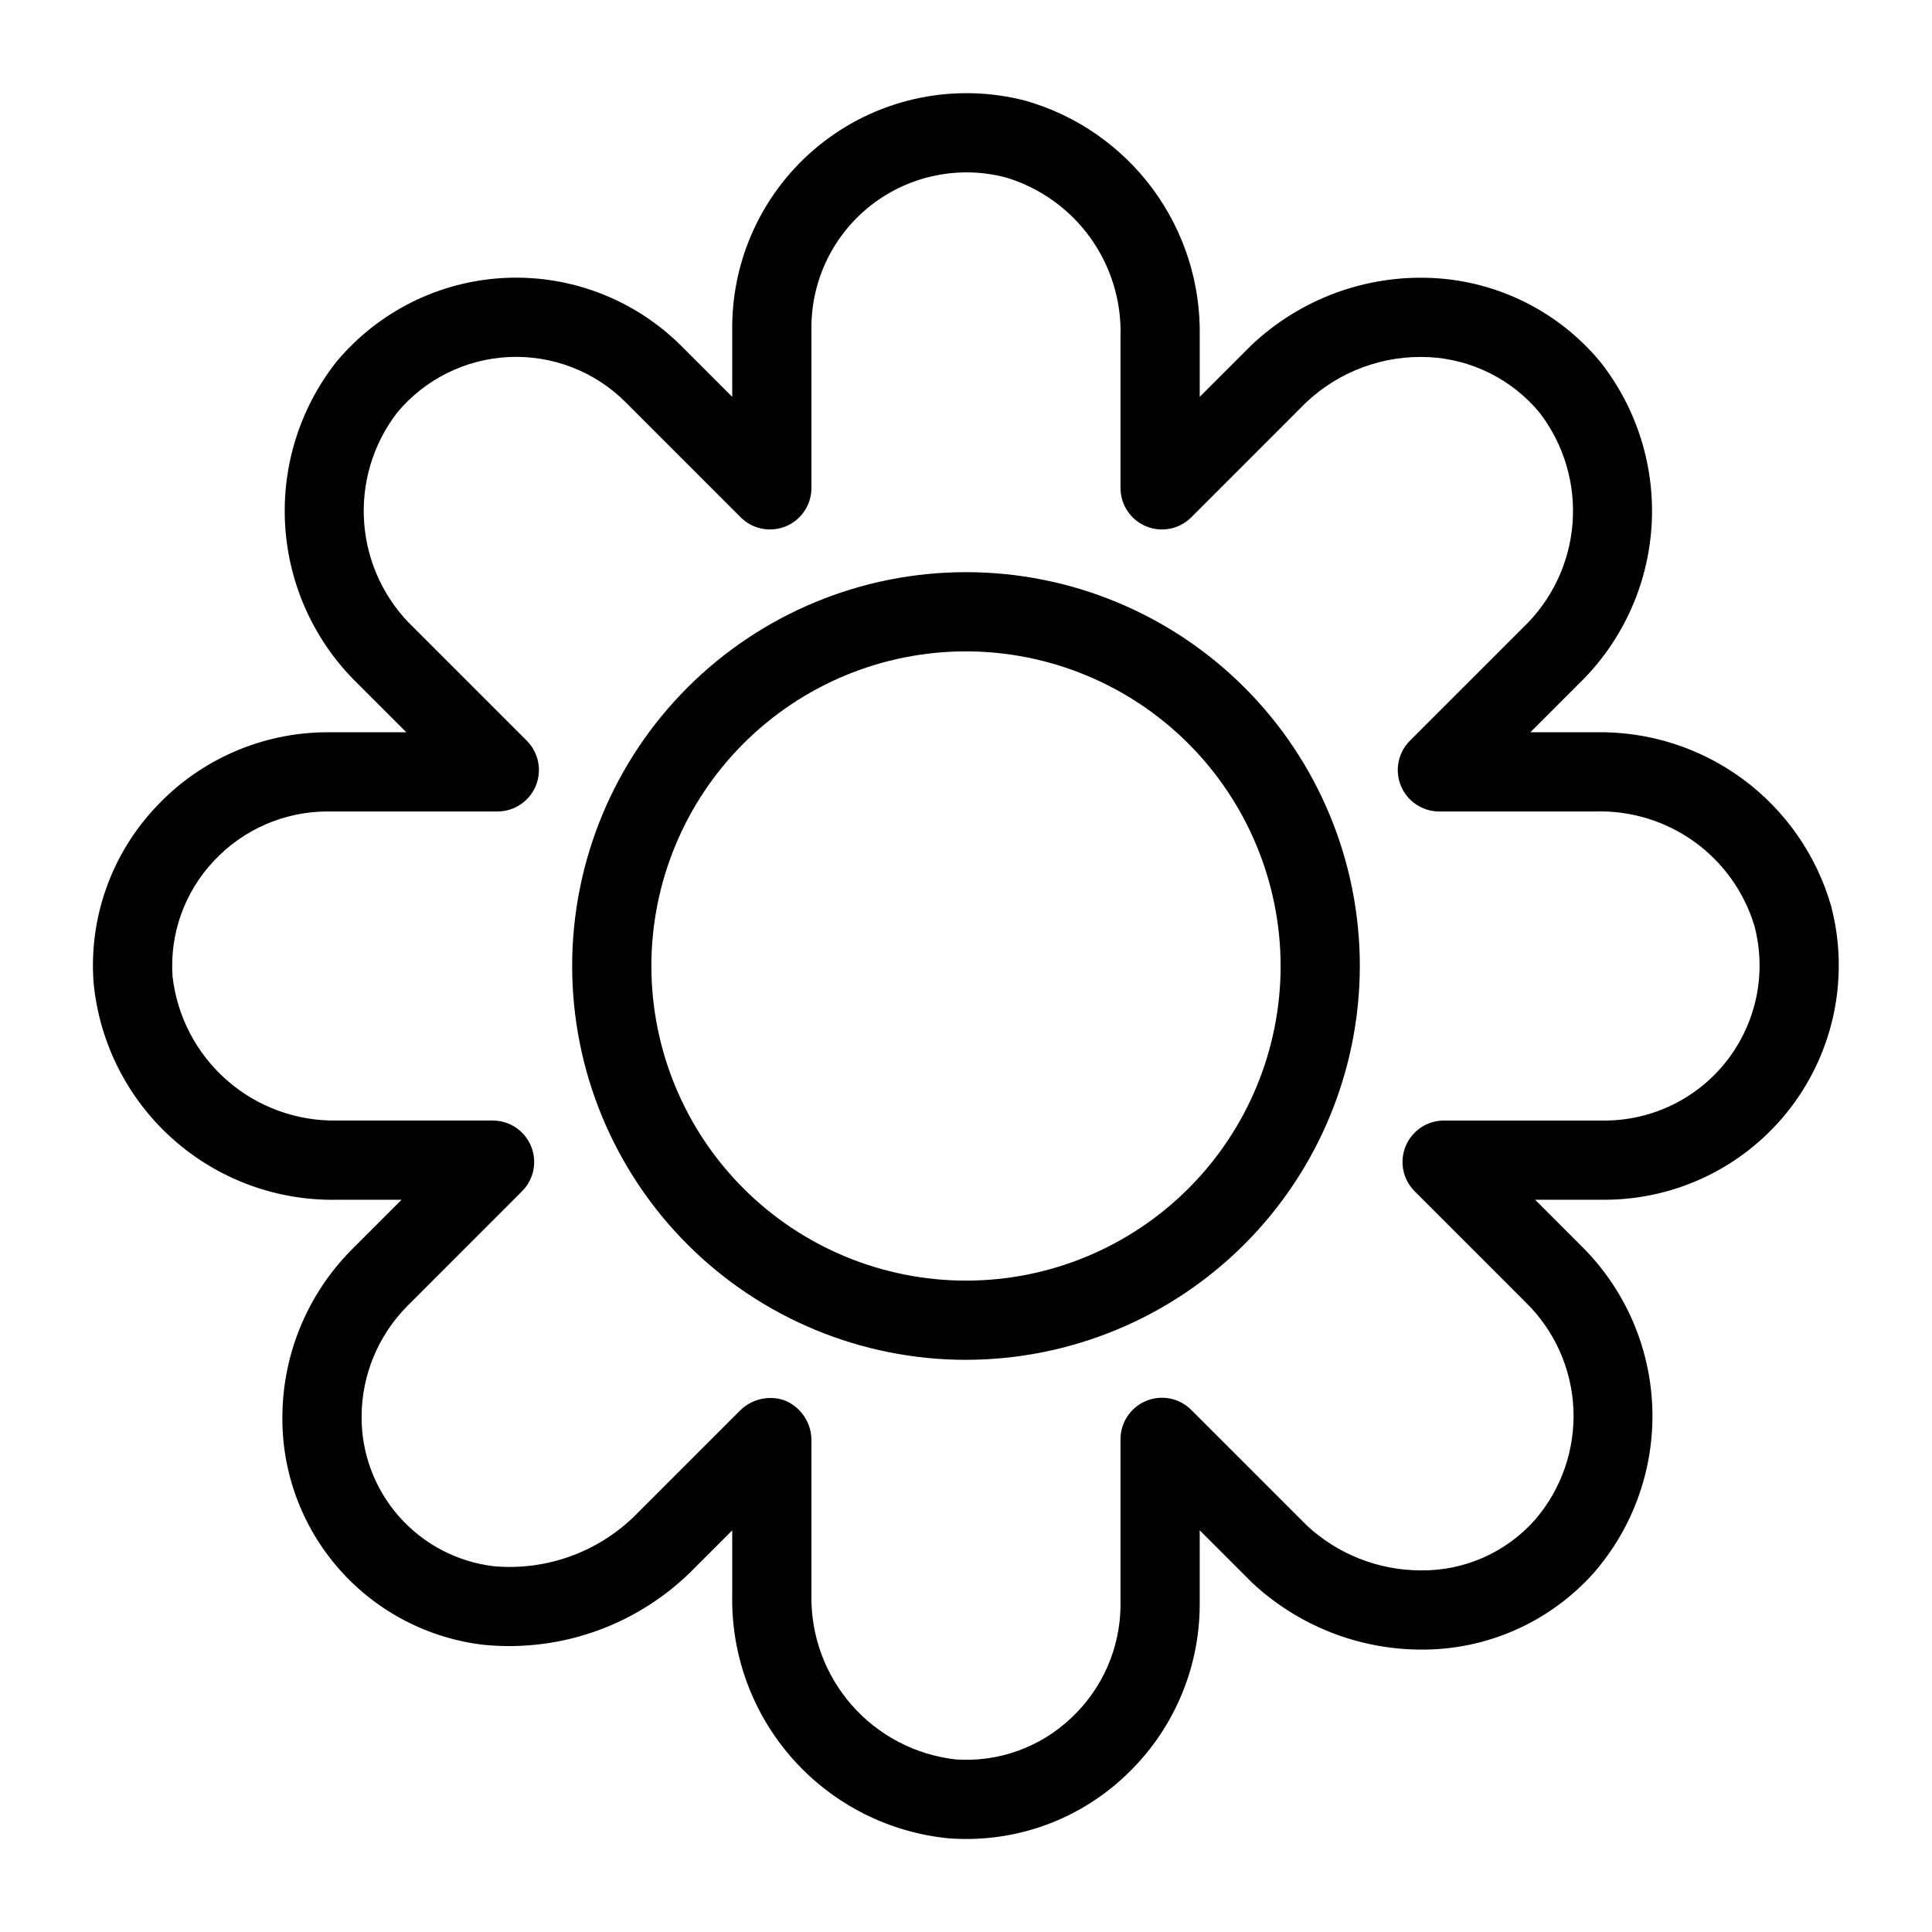
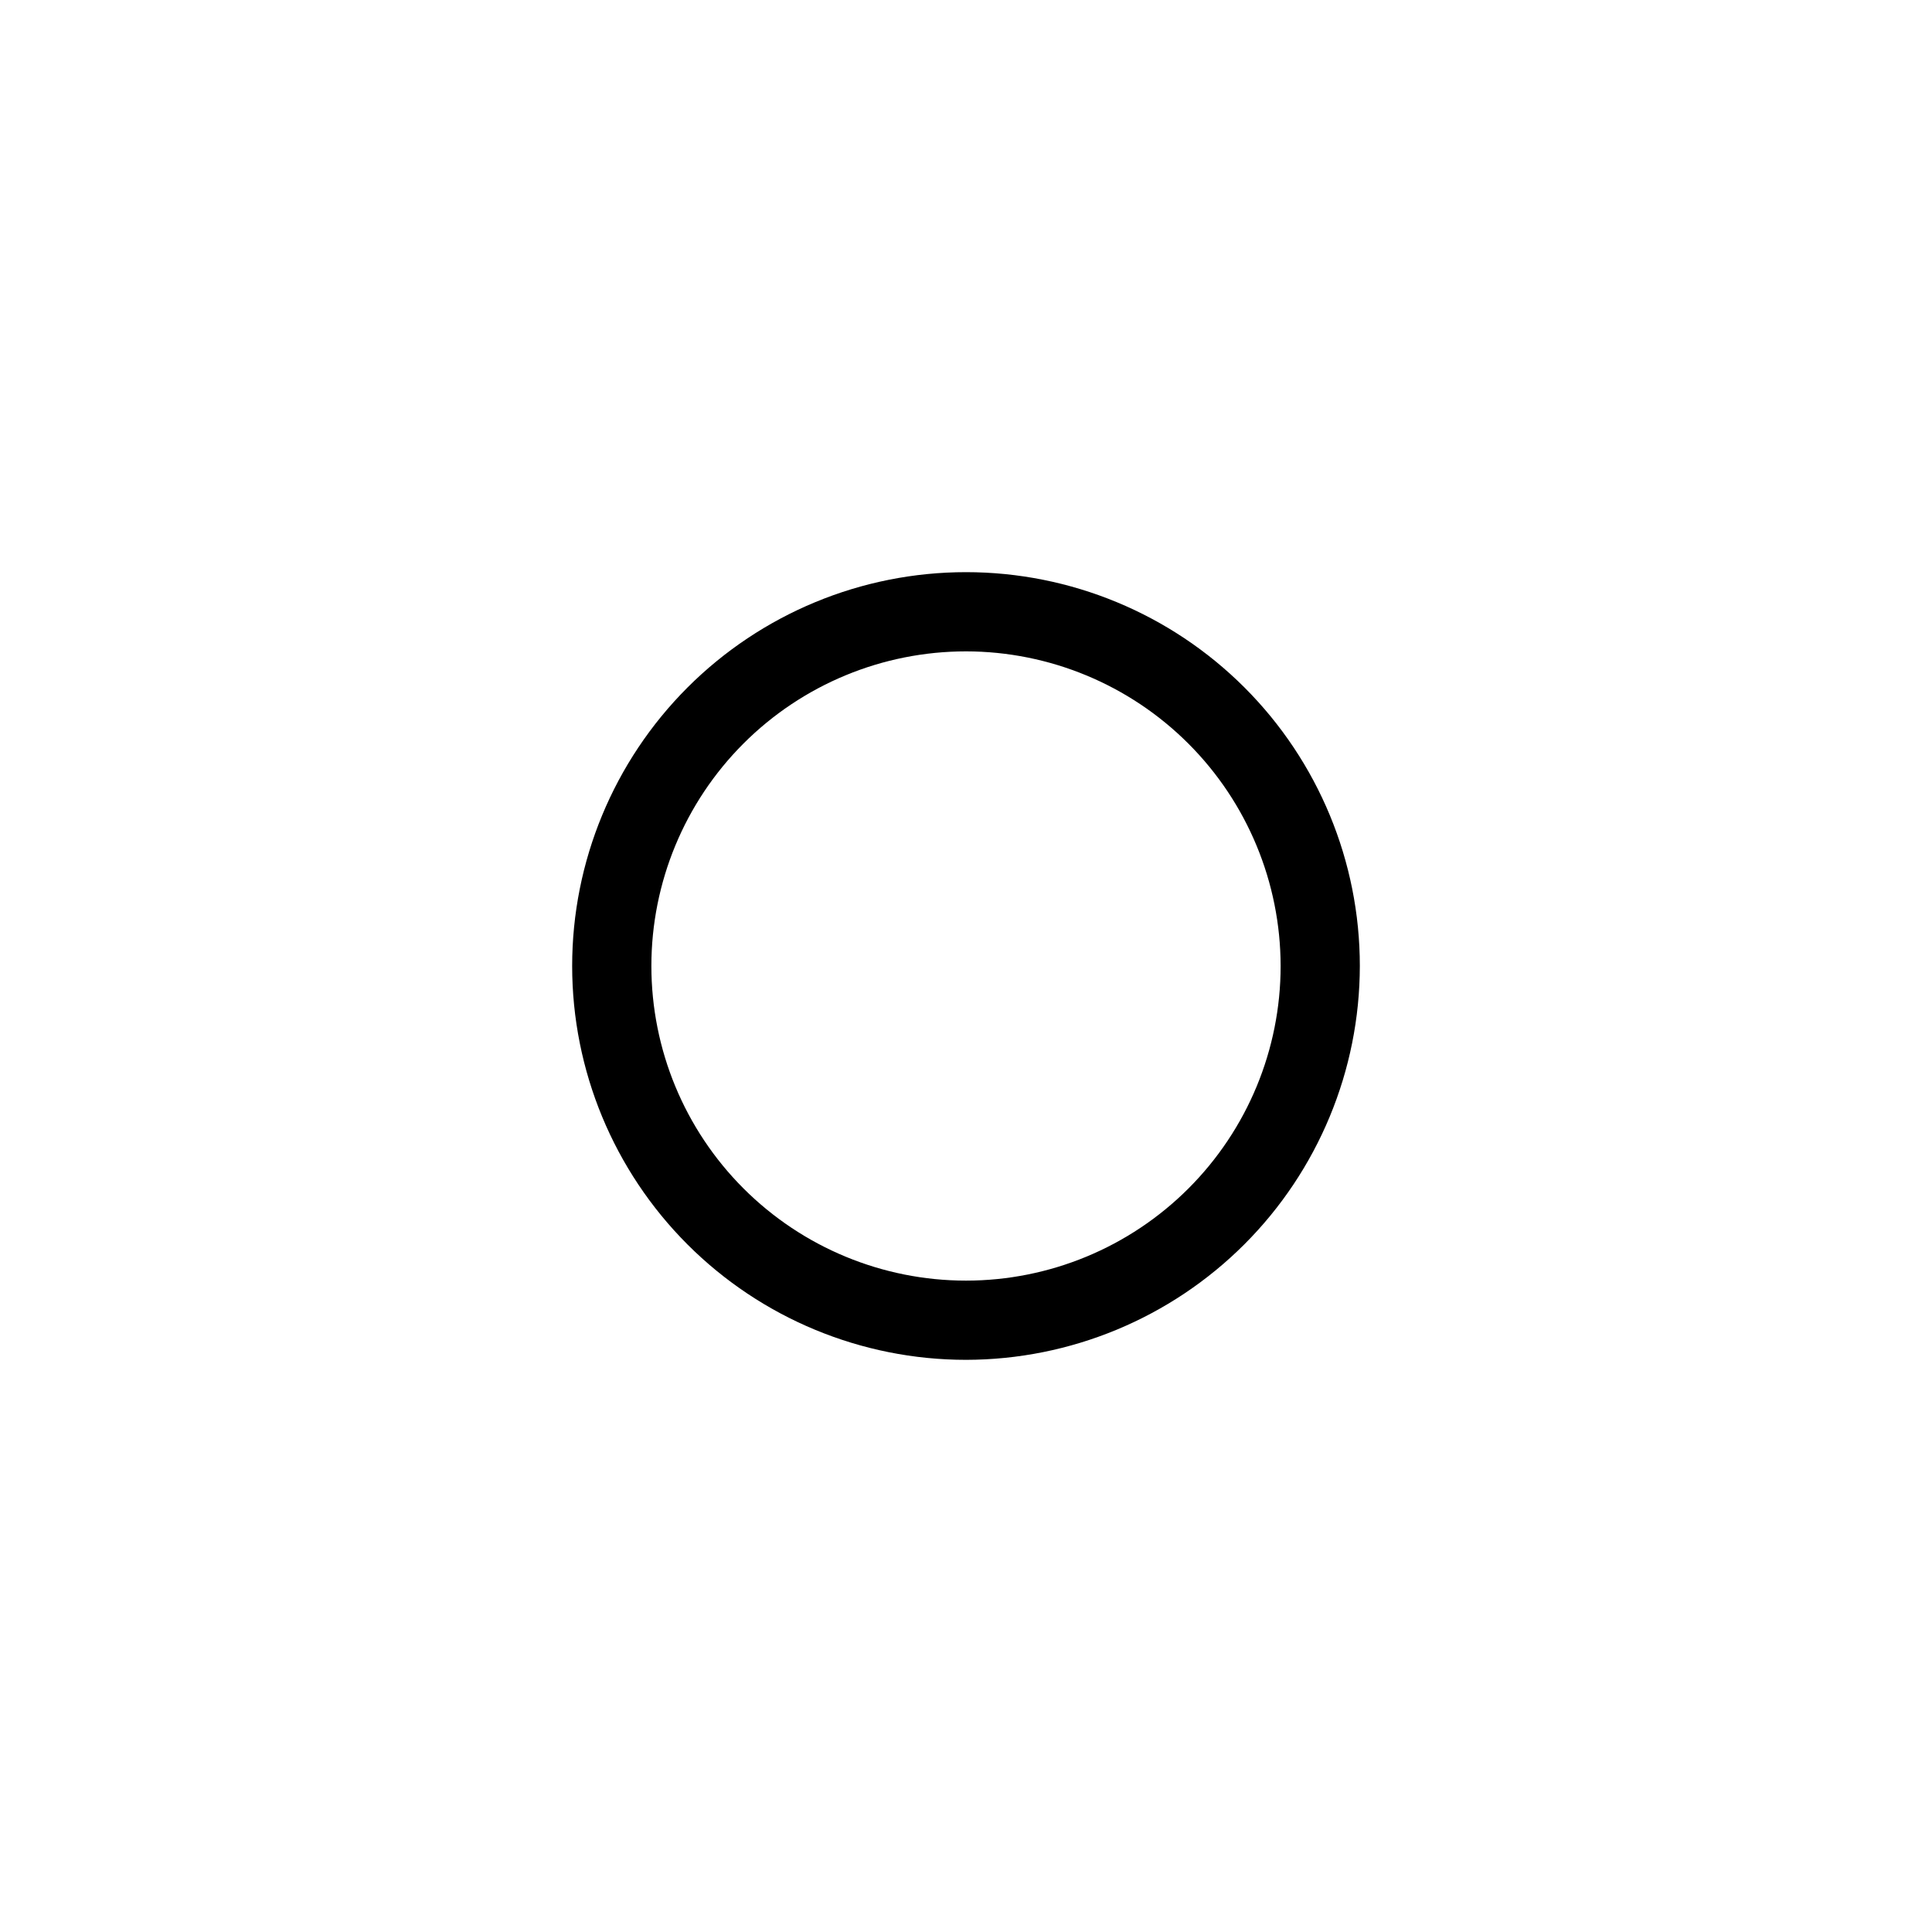
<svg xmlns="http://www.w3.org/2000/svg" fill="#000000" width="800px" height="800px" version="1.1" viewBox="144 144 512 512">
  <g>
-     <path d="m400.04 631.35c-1.391 0-2.777-0.047-4.176-0.133-16.016-1.449-30.887-8.918-41.613-20.895-10.73-11.98-16.52-27.582-16.203-43.66v-17.098l-9.91 9.91v0.004c-14.527 14.902-35.023 22.418-55.738 20.441-14.867-1.68-28.578-8.82-38.477-20.039-9.898-11.219-15.277-25.711-15.09-40.672 0.133-16.402 6.637-32.109 18.137-43.809l13.445-13.453h-17.078c-16.082 0.316-31.68-5.473-43.66-16.199-11.98-10.73-19.449-25.602-20.902-41.617-1.188-17.078 4.824-33.875 16.582-46.316 11.711-12.535 28.078-19.684 45.23-19.758h21.09l-12.82-12.824c-11.348-11-18.211-25.82-19.262-41.59-1.051-15.77 3.785-31.367 13.57-43.777 11.152-13.367 27.41-21.43 44.801-22.219 17.391-0.789 34.312 5.766 46.629 18.066l13.453 13.453v-18.578 0.004c0.062-19.23 9.027-37.344 24.277-49.055 15.25-11.711 35.066-15.695 53.656-10.789 13.449 3.894 25.242 12.113 33.551 23.383 8.309 11.273 12.672 24.969 12.41 38.969v16.066l13.453-13.453c13.027-12.465 30.629-18.984 48.633-18.02 17.09 0.934 33.023 8.938 43.98 22.09 9.828 12.398 14.695 28.004 13.664 43.789-1.035 15.785-7.894 30.625-19.254 41.637l-12.848 12.848h17.328-0.004c14-0.262 27.695 4.098 38.965 12.406s19.488 20.098 23.383 33.547c4.906 18.594 0.922 38.41-10.789 53.66-11.707 15.25-29.824 24.215-49.051 24.277h-18.574l12.305 12.312c11.445 11.32 18.145 26.578 18.742 42.664 0.598 16.086-4.953 31.797-15.527 43.938-11.66 13.055-28.379 20.453-45.883 20.301-16.574-0.074-32.508-6.402-44.621-17.715l-13.902-13.895v19.855c-0.074 17.156-7.223 33.52-19.758 45.234-11.387 10.762-26.473 16.742-42.145 16.707zm-51.801-116.87c1.379-0.008 2.746 0.258 4.023 0.777 4.027 1.789 6.668 5.738 6.777 10.145v41.258c-0.203 10.719 3.602 21.125 10.664 29.188 7.062 8.066 16.879 13.203 27.527 14.418 11.285 0.801 22.387-3.168 30.602-10.945 8.305-7.738 13.051-18.562 13.117-29.914v-44.004c0-4.441 2.676-8.445 6.781-10.148 4.106-1.699 8.828-0.758 11.973 2.387l30.535 30.539h-0.004c8.203 7.672 19 11.953 30.23 11.988 11.617 0.16 22.727-4.769 30.406-13.492 6.965-8.129 10.574-18.602 10.098-29.297-0.48-10.695-5.012-20.805-12.676-28.281l-29.391-29.398c-3.144-3.137-4.086-7.863-2.383-11.965 1.699-4.106 5.703-6.781 10.145-6.781h42.738c12.707-0.062 24.672-5.996 32.406-16.078 7.738-10.082 10.375-23.172 7.148-35.465-2.703-8.977-8.285-16.816-15.887-22.305-7.602-5.488-16.801-8.32-26.176-8.059h-41.484c-4.445 0-8.449-2.68-10.148-6.781-1.699-4.106-0.758-8.832 2.383-11.973l29.93-29.93c7.668-7.285 12.363-17.156 13.168-27.703 0.805-10.547-2.332-21.016-8.805-29.379-7.262-8.715-17.816-14.016-29.141-14.633-12.133-0.633-23.992 3.754-32.793 12.133l-30.305 30.316 0.004-0.004c-3.141 3.144-7.867 4.086-11.973 2.383-4.106-1.699-6.781-5.703-6.781-10.145v-40.234c0.262-9.375-2.57-18.574-8.062-26.176-5.488-7.602-13.328-13.188-22.309-15.891-12.289-3.227-25.383-0.586-35.461 7.148-10.082 7.738-16.016 19.699-16.078 32.406v42.742c0 4.445-2.676 8.449-6.781 10.148s-8.828 0.762-11.969-2.383l-30.535-30.539c-8.156-8.137-19.355-12.469-30.863-11.938-11.504 0.527-22.258 5.871-29.633 14.719-6.445 8.375-9.559 18.844-8.738 29.379 0.82 10.535 5.516 20.395 13.176 27.676l29.906 29.902c3.141 3.141 4.082 7.867 2.383 11.973-1.699 4.102-5.707 6.781-10.148 6.781h-45.25c-11.352 0.066-22.172 4.809-29.914 13.113-7.766 8.223-11.734 19.32-10.945 30.602 1.211 10.652 6.356 20.465 14.418 27.527s18.473 10.867 29.191 10.664h41.246c4.441 0 8.445 2.676 10.145 6.781 1.699 4.102 0.762 8.828-2.383 11.965l-30.535 30.543c-7.602 7.734-11.898 18.121-11.984 28.965-0.102 9.797 3.418 19.285 9.887 26.645 6.473 7.359 15.434 12.066 25.16 13.219 14.336 1.27 28.473-4.043 38.422-14.438l26.992-26.992h0.004c2.137-2.047 4.988-3.18 7.949-3.16z" />
    <path d="m400 504.37c-27.684 0-54.23-10.996-73.805-30.57-19.57-19.574-30.566-46.121-30.566-73.801 0-27.684 10.996-54.23 30.566-73.805 19.574-19.57 46.121-30.566 73.805-30.566 27.68 0 54.227 10.996 73.801 30.566 19.574 19.574 30.57 46.121 30.57 73.805-0.035 27.668-11.039 54.199-30.605 73.766s-46.098 30.57-73.766 30.605zm0-187.75c-22.113 0-43.324 8.781-58.961 24.418-15.637 15.637-24.418 36.848-24.418 58.961s8.781 43.32 24.418 58.957c15.637 15.637 36.848 24.422 58.961 24.422s43.32-8.785 58.957-24.422 24.422-36.844 24.422-58.957c-0.027-22.105-8.82-43.301-24.449-58.934-15.633-15.629-36.824-24.422-58.93-24.445z" />
  </g>
</svg>